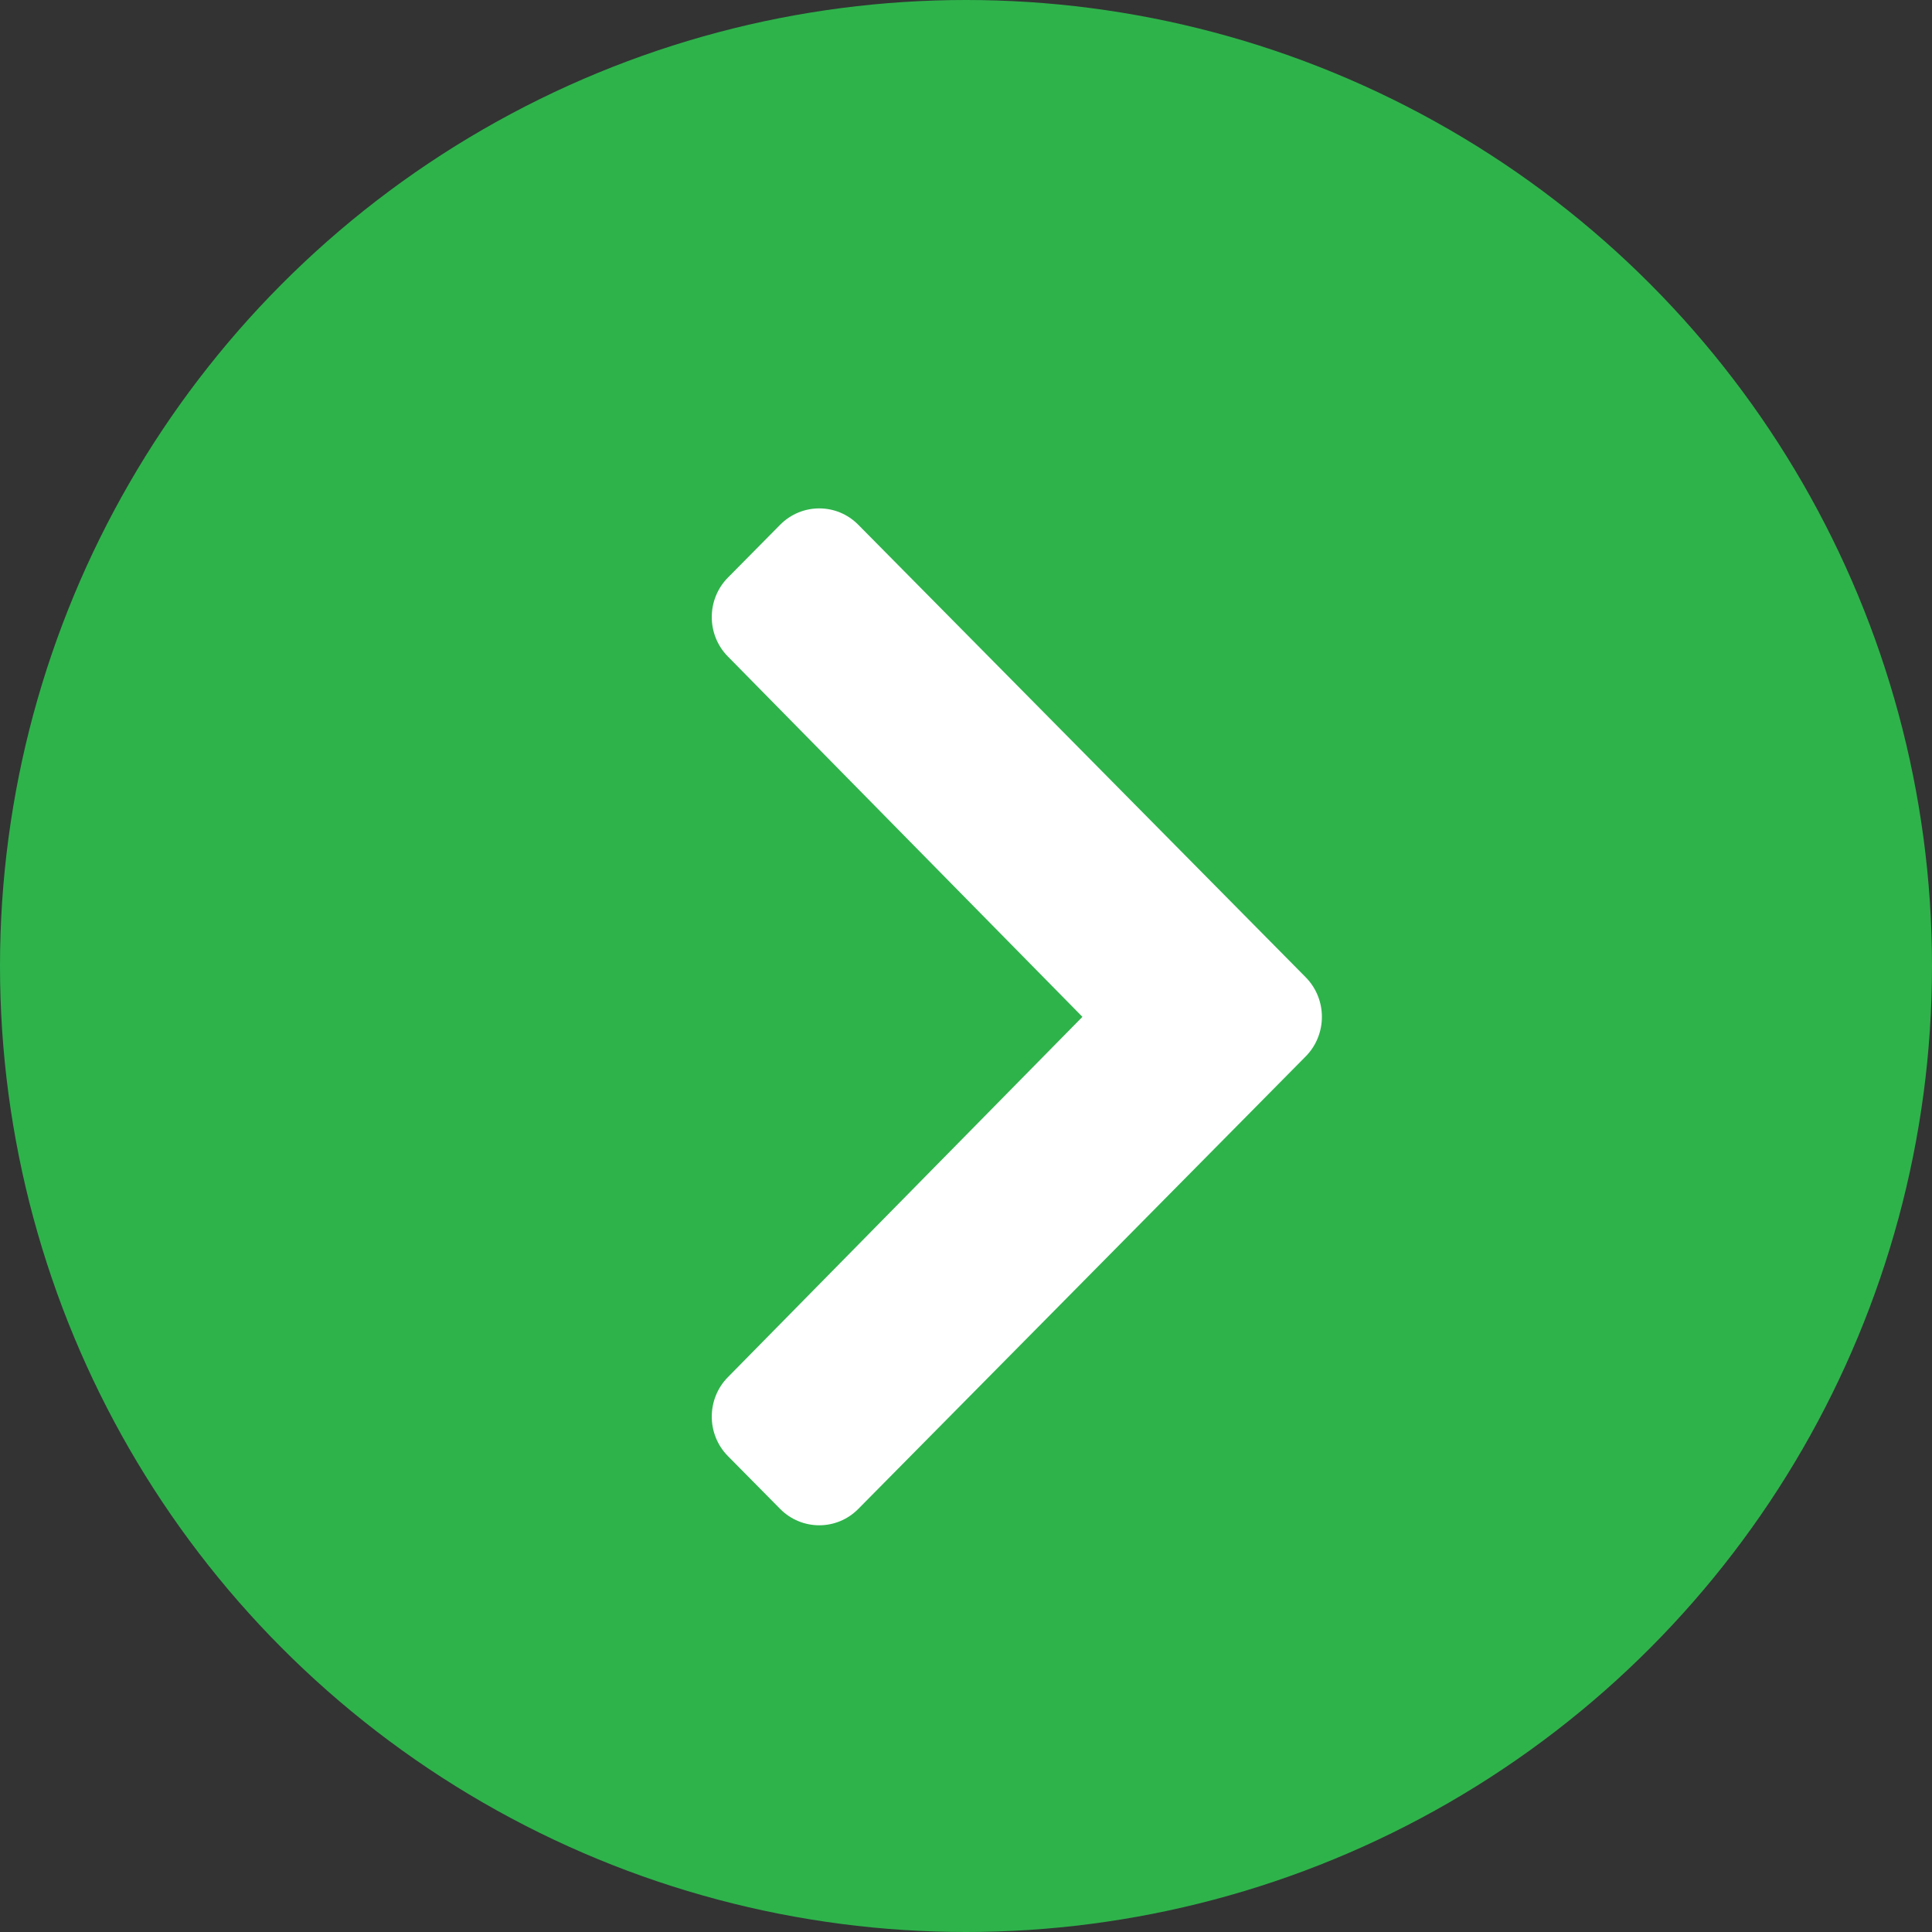
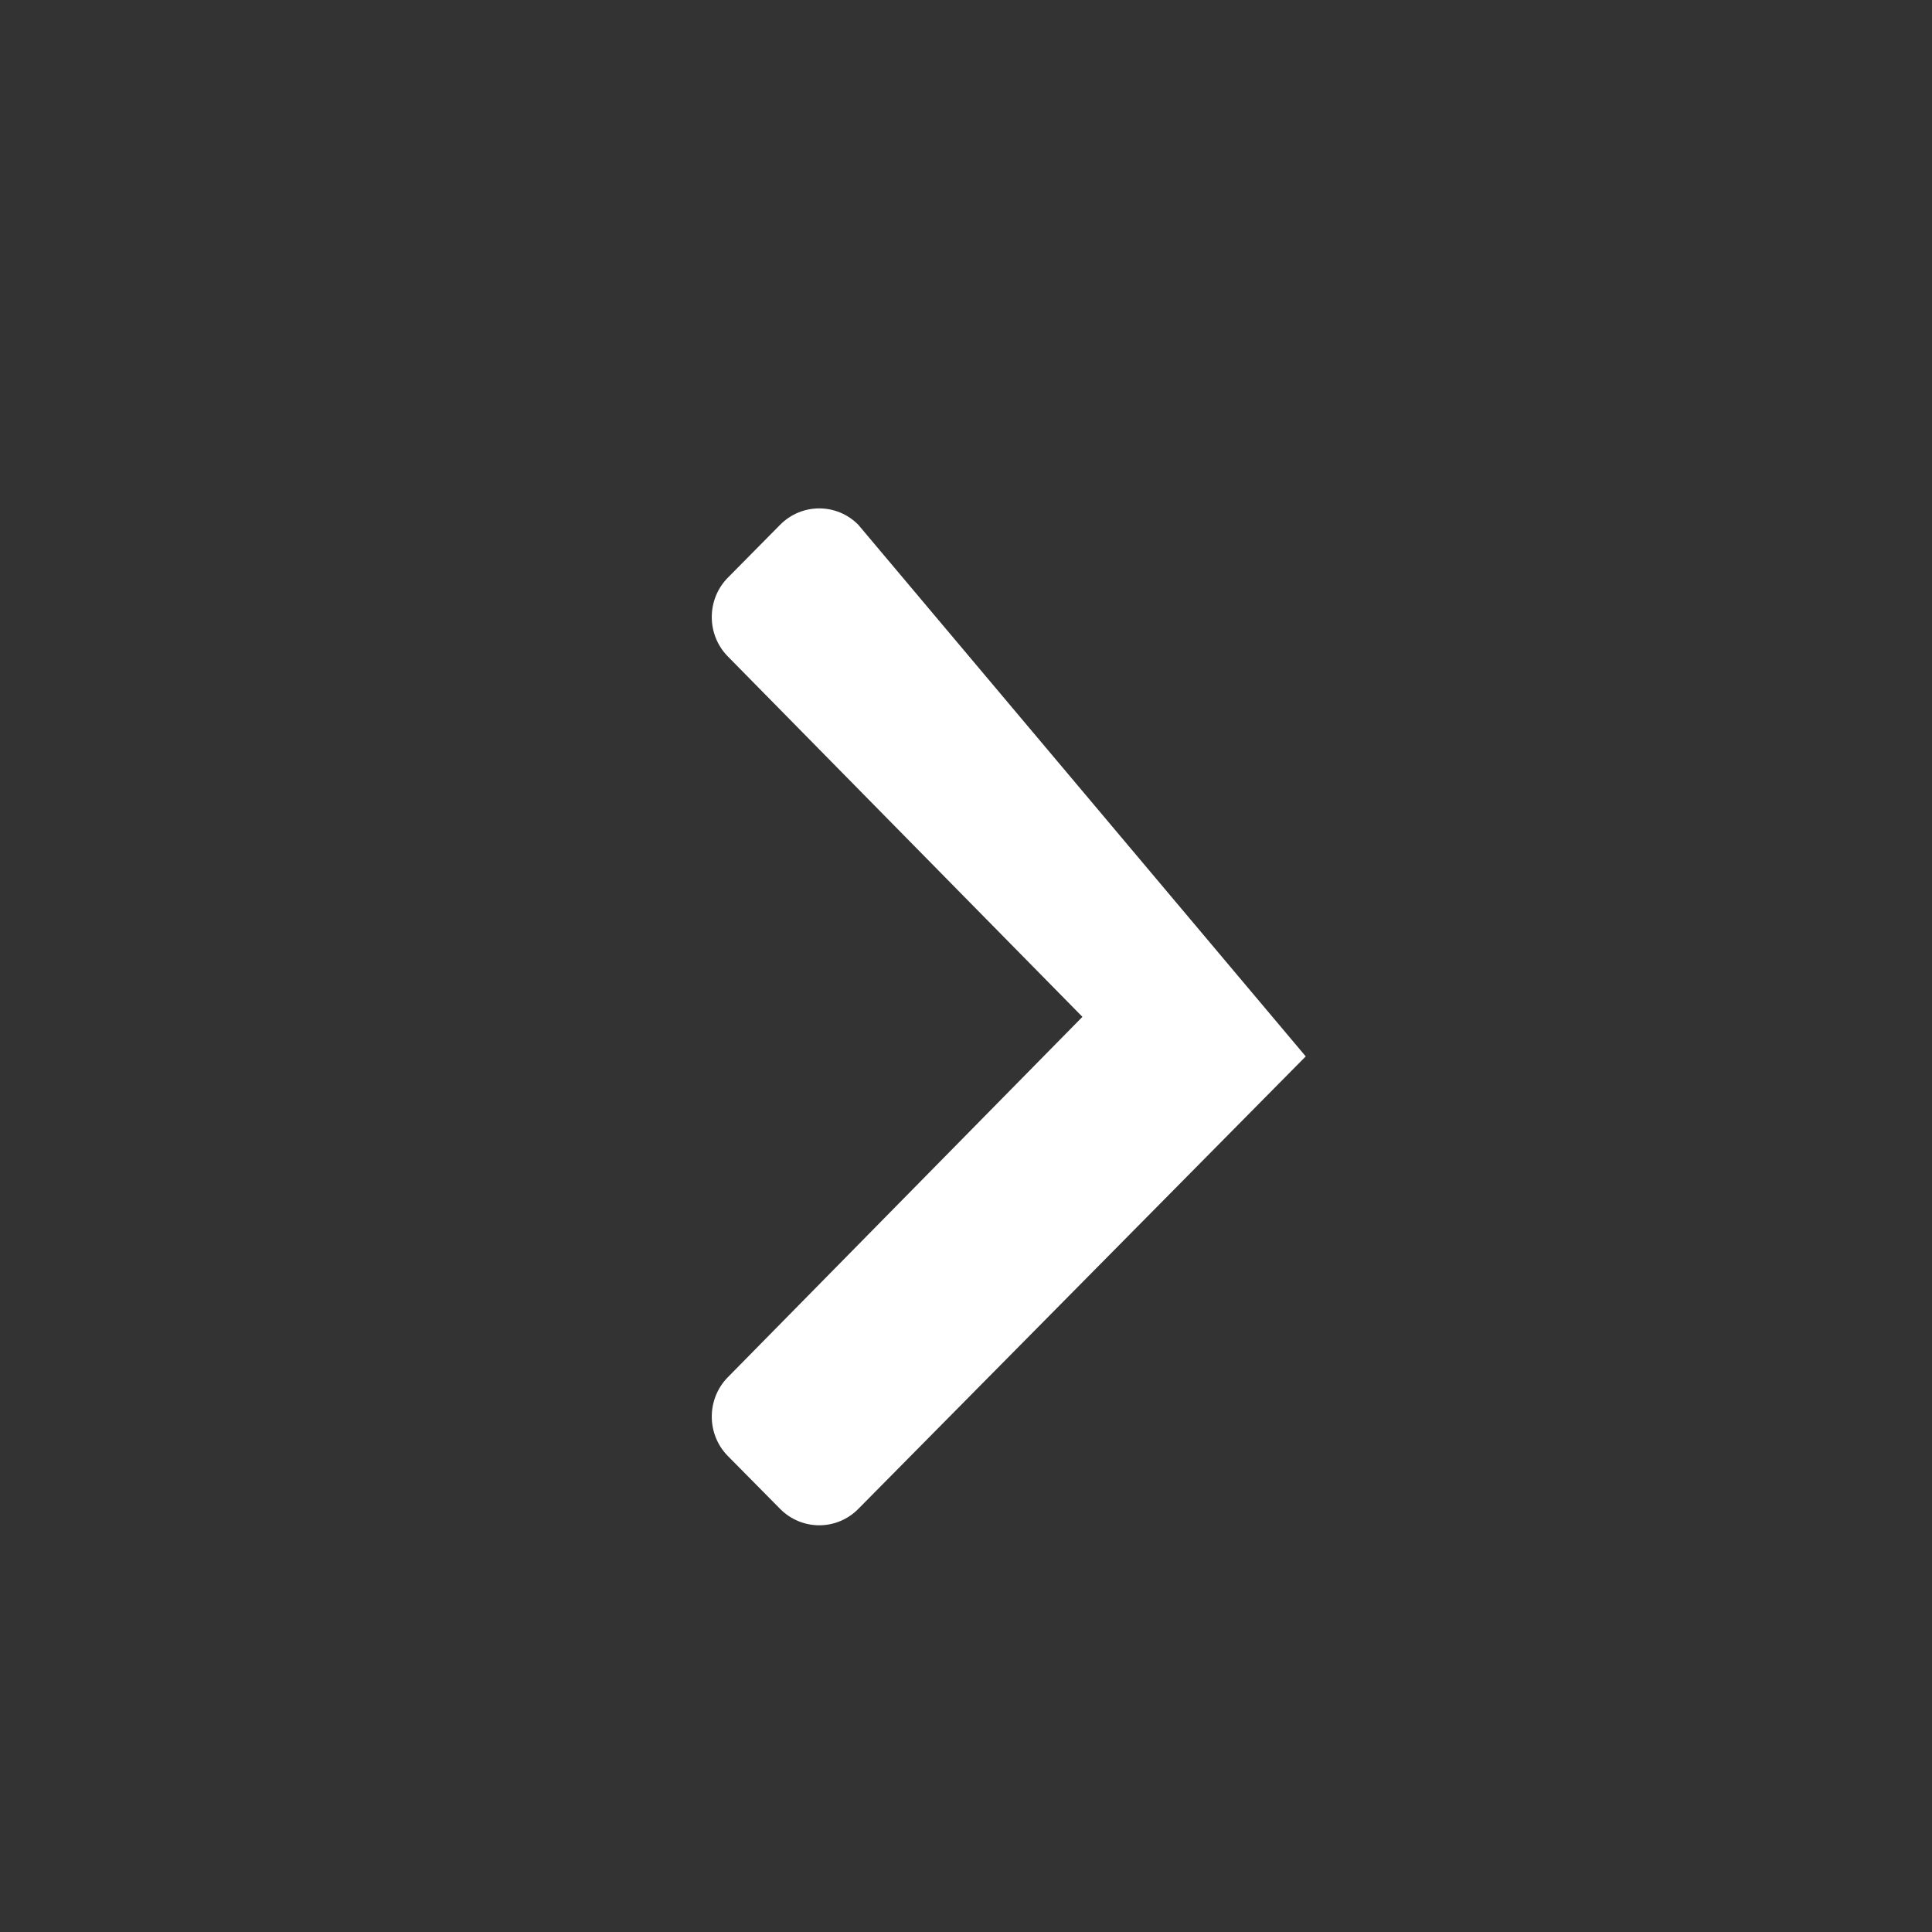
<svg xmlns="http://www.w3.org/2000/svg" width="19px" height="19px" viewBox="0 0 19 19" version="1.1">
  <rect x="0" y="0" width="19" height="19" fill="#333333" stroke="none" />
  <title>Circle</title>
  <g id="Design" stroke="none" stroke-width="1" fill="none" fill-rule="evenodd">
    <g id="ISL-Bladel-home" transform="translate(-196, -1981)">
      <g id="Producten" transform="translate(171, 897)">
        <g id="Product4" transform="translate(0, 696)">
          <g id="Circle" transform="translate(25, 388)">
-             <circle id="Oval" fill="#2EB34B" cx="9.5" cy="9.5" r="9.5" />
            <g id="chevron-right" transform="translate(7, 5)" fill="#FFFFFF" fill-rule="nonzero">
-               <path d="M5.841,5.389 C6.053,5.174 6.053,4.826 5.841,4.611 L1.441,0.161 C1.229,-0.054 0.885,-0.054 0.672,0.161 L0.159,0.68 C-0.053,0.894 -0.053,1.242 0.158,1.456 L3.645,5 L0.158,8.544 C-0.053,8.758 -0.053,9.106 0.159,9.32 L0.672,9.839 C0.885,10.054 1.229,10.054 1.441,9.839 L5.841,5.389 Z" id="Path" />
+               <path d="M5.841,5.389 L1.441,0.161 C1.229,-0.054 0.885,-0.054 0.672,0.161 L0.159,0.68 C-0.053,0.894 -0.053,1.242 0.158,1.456 L3.645,5 L0.158,8.544 C-0.053,8.758 -0.053,9.106 0.159,9.32 L0.672,9.839 C0.885,10.054 1.229,10.054 1.441,9.839 L5.841,5.389 Z" id="Path" />
            </g>
          </g>
        </g>
      </g>
    </g>
  </g>
</svg>